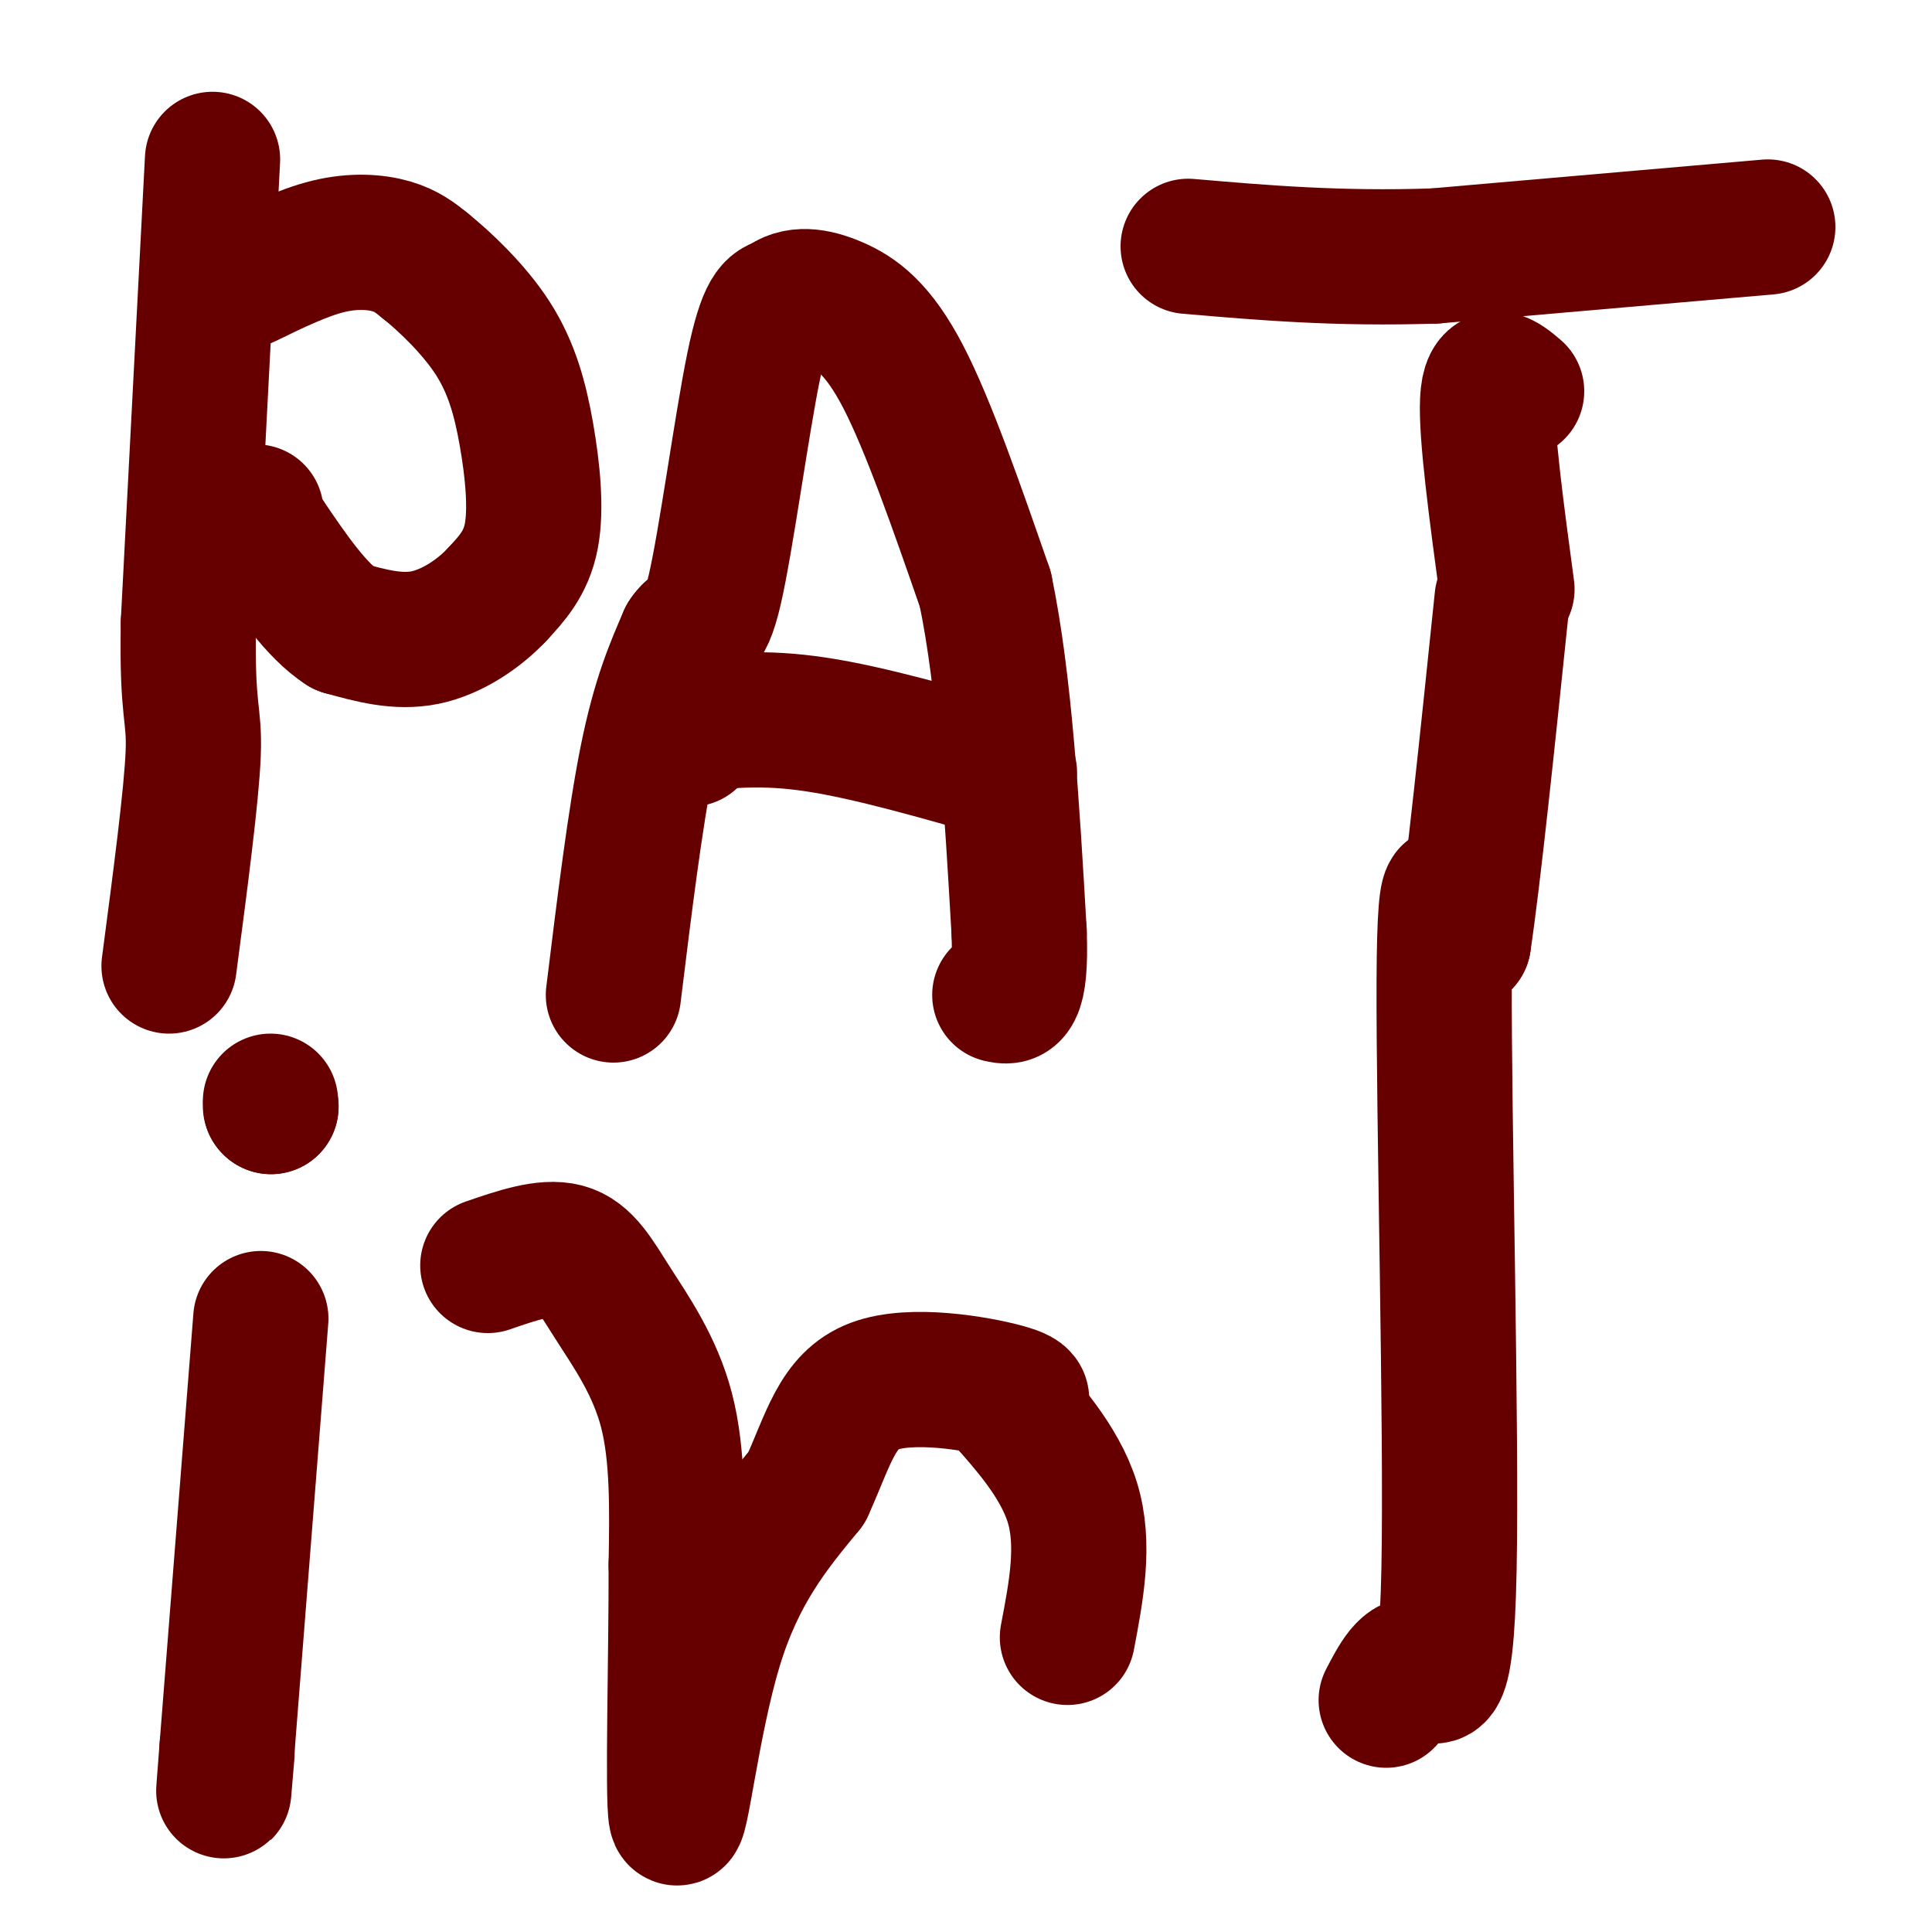
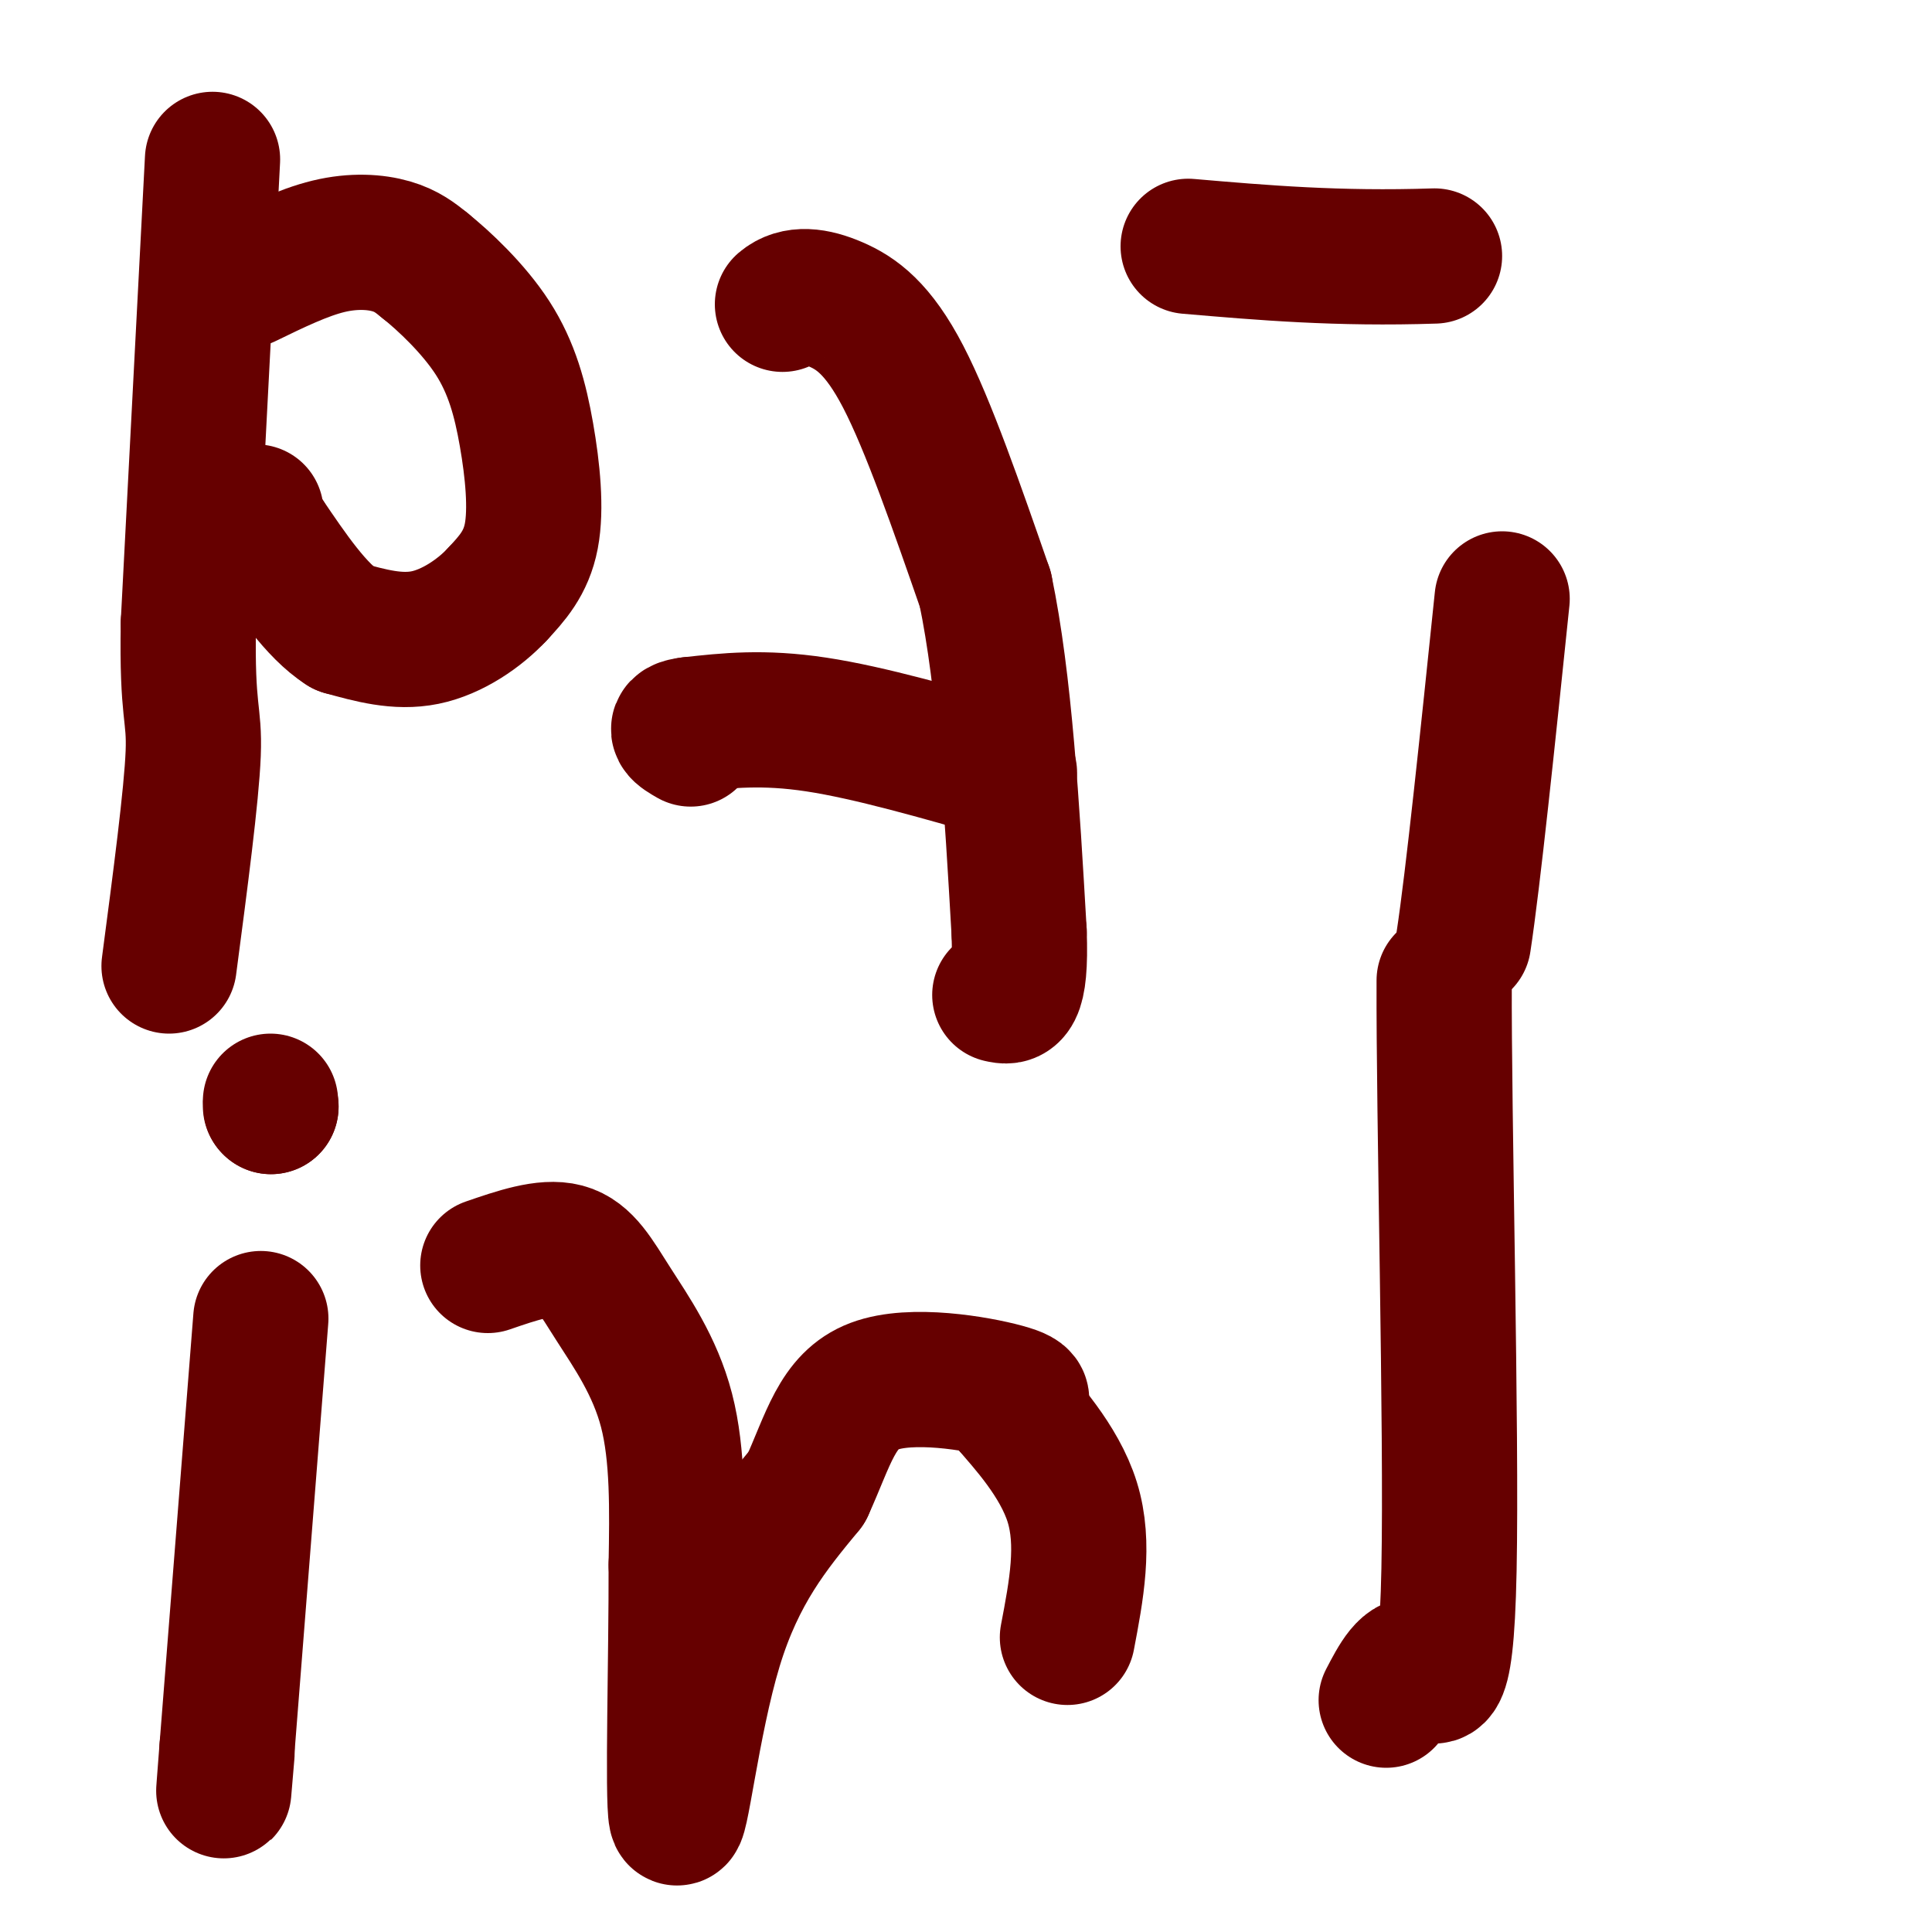
<svg xmlns="http://www.w3.org/2000/svg" viewBox="0 0 400 400" version="1.1">
  <g fill="none" stroke="#660000" stroke-width="28" stroke-linecap="round" stroke-linejoin="round">
    <path d="M44,33c0.000,0.000 -5.000,96.000 -5,96" />
    <path d="M39,129c-0.333,18.978 1.333,18.422 1,27c-0.333,8.578 -2.667,26.289 -5,44" />
    <path d="M51,58c5.889,-2.867 11.778,-5.733 17,-7c5.222,-1.267 9.778,-0.933 13,0c3.222,0.933 5.111,2.467 7,4" />
    <path d="M88,55c3.868,3.100 10.037,8.852 14,15c3.963,6.148 5.721,12.694 7,20c1.279,7.306 2.080,15.373 1,21c-1.080,5.627 -4.040,8.813 -7,12" />
    <path d="M103,123c-3.667,3.956 -9.333,7.844 -15,9c-5.667,1.156 -11.333,-0.422 -17,-2" />
    <path d="M71,130c-5.500,-3.500 -10.750,-11.250 -16,-19" />
    <path d="M55,111c-3.000,-4.000 -2.500,-4.500 -2,-5" />
-     <path d="M127,206c2.250,-18.333 4.500,-36.667 7,-49c2.500,-12.333 5.250,-18.667 8,-25" />
-     <path d="M142,132c2.190,-3.548 3.667,0.083 6,-10c2.333,-10.083 5.524,-33.881 8,-46c2.476,-12.119 4.238,-12.560 6,-13" />
    <path d="M162,63c2.786,-2.381 6.750,-1.833 11,0c4.250,1.833 8.786,4.952 14,15c5.214,10.048 11.107,27.024 17,44" />
    <path d="M204,122c4.000,19.167 5.500,45.083 7,71" />
    <path d="M211,193c0.500,14.000 -1.750,13.500 -4,13" />
    <path d="M209,160c-14.500,-4.167 -29.000,-8.333 -40,-10c-11.000,-1.667 -18.500,-0.833 -26,0" />
    <path d="M143,150c-4.333,0.500 -2.167,1.750 0,3" />
    <path d="M54,273c0.000,0.000 -7.000,89.000 -7,89" />
    <path d="M47,362c-1.167,15.000 -0.583,8.000 0,1" />
    <path d="M56,229c0.000,0.000 0.100,0.100 0.1,0.1" />
    <path d="M56.1,229.1c0.000,-0.167 -0.050,-0.633 -0.1,-1.1" />
    <path d="M101,262c5.946,-2.048 11.893,-4.095 16,-3c4.107,1.095 6.375,5.333 10,11c3.625,5.667 8.607,12.762 11,22c2.393,9.238 2.196,20.619 2,32" />
    <path d="M140,324c0.060,18.405 -0.792,48.417 0,52c0.792,3.583 3.226,-19.262 8,-35c4.774,-15.738 11.887,-24.369 19,-33" />
    <path d="M167,308c4.512,-9.881 6.292,-18.083 14,-21c7.708,-2.917 21.345,-0.548 27,1c5.655,1.548 3.327,2.274 1,3" />
    <path d="M209,291c3.089,3.667 10.311,11.333 13,20c2.689,8.667 0.844,18.333 -1,28" />
-     <path d="M287,352c2.226,-4.280 4.452,-8.560 7,-7c2.548,1.560 5.417,8.958 6,-20c0.583,-28.958 -1.119,-94.274 -1,-122c0.119,-27.726 2.060,-17.863 4,-8" />
+     <path d="M287,352c2.226,-4.280 4.452,-8.560 7,-7c2.548,1.560 5.417,8.958 6,-20c0.583,-28.958 -1.119,-94.274 -1,-122" />
    <path d="M303,195c2.000,-13.167 5.000,-42.083 8,-71" />
-     <path d="M312,122c-2.167,-16.083 -4.333,-32.167 -4,-39c0.333,-6.833 3.167,-4.417 6,-2" />
-     <path d="M366,47c0.000,0.000 -69.000,6.000 -69,6" />
    <path d="M297,53c-20.000,0.667 -35.500,-0.667 -51,-2" />
  </g>
</svg>